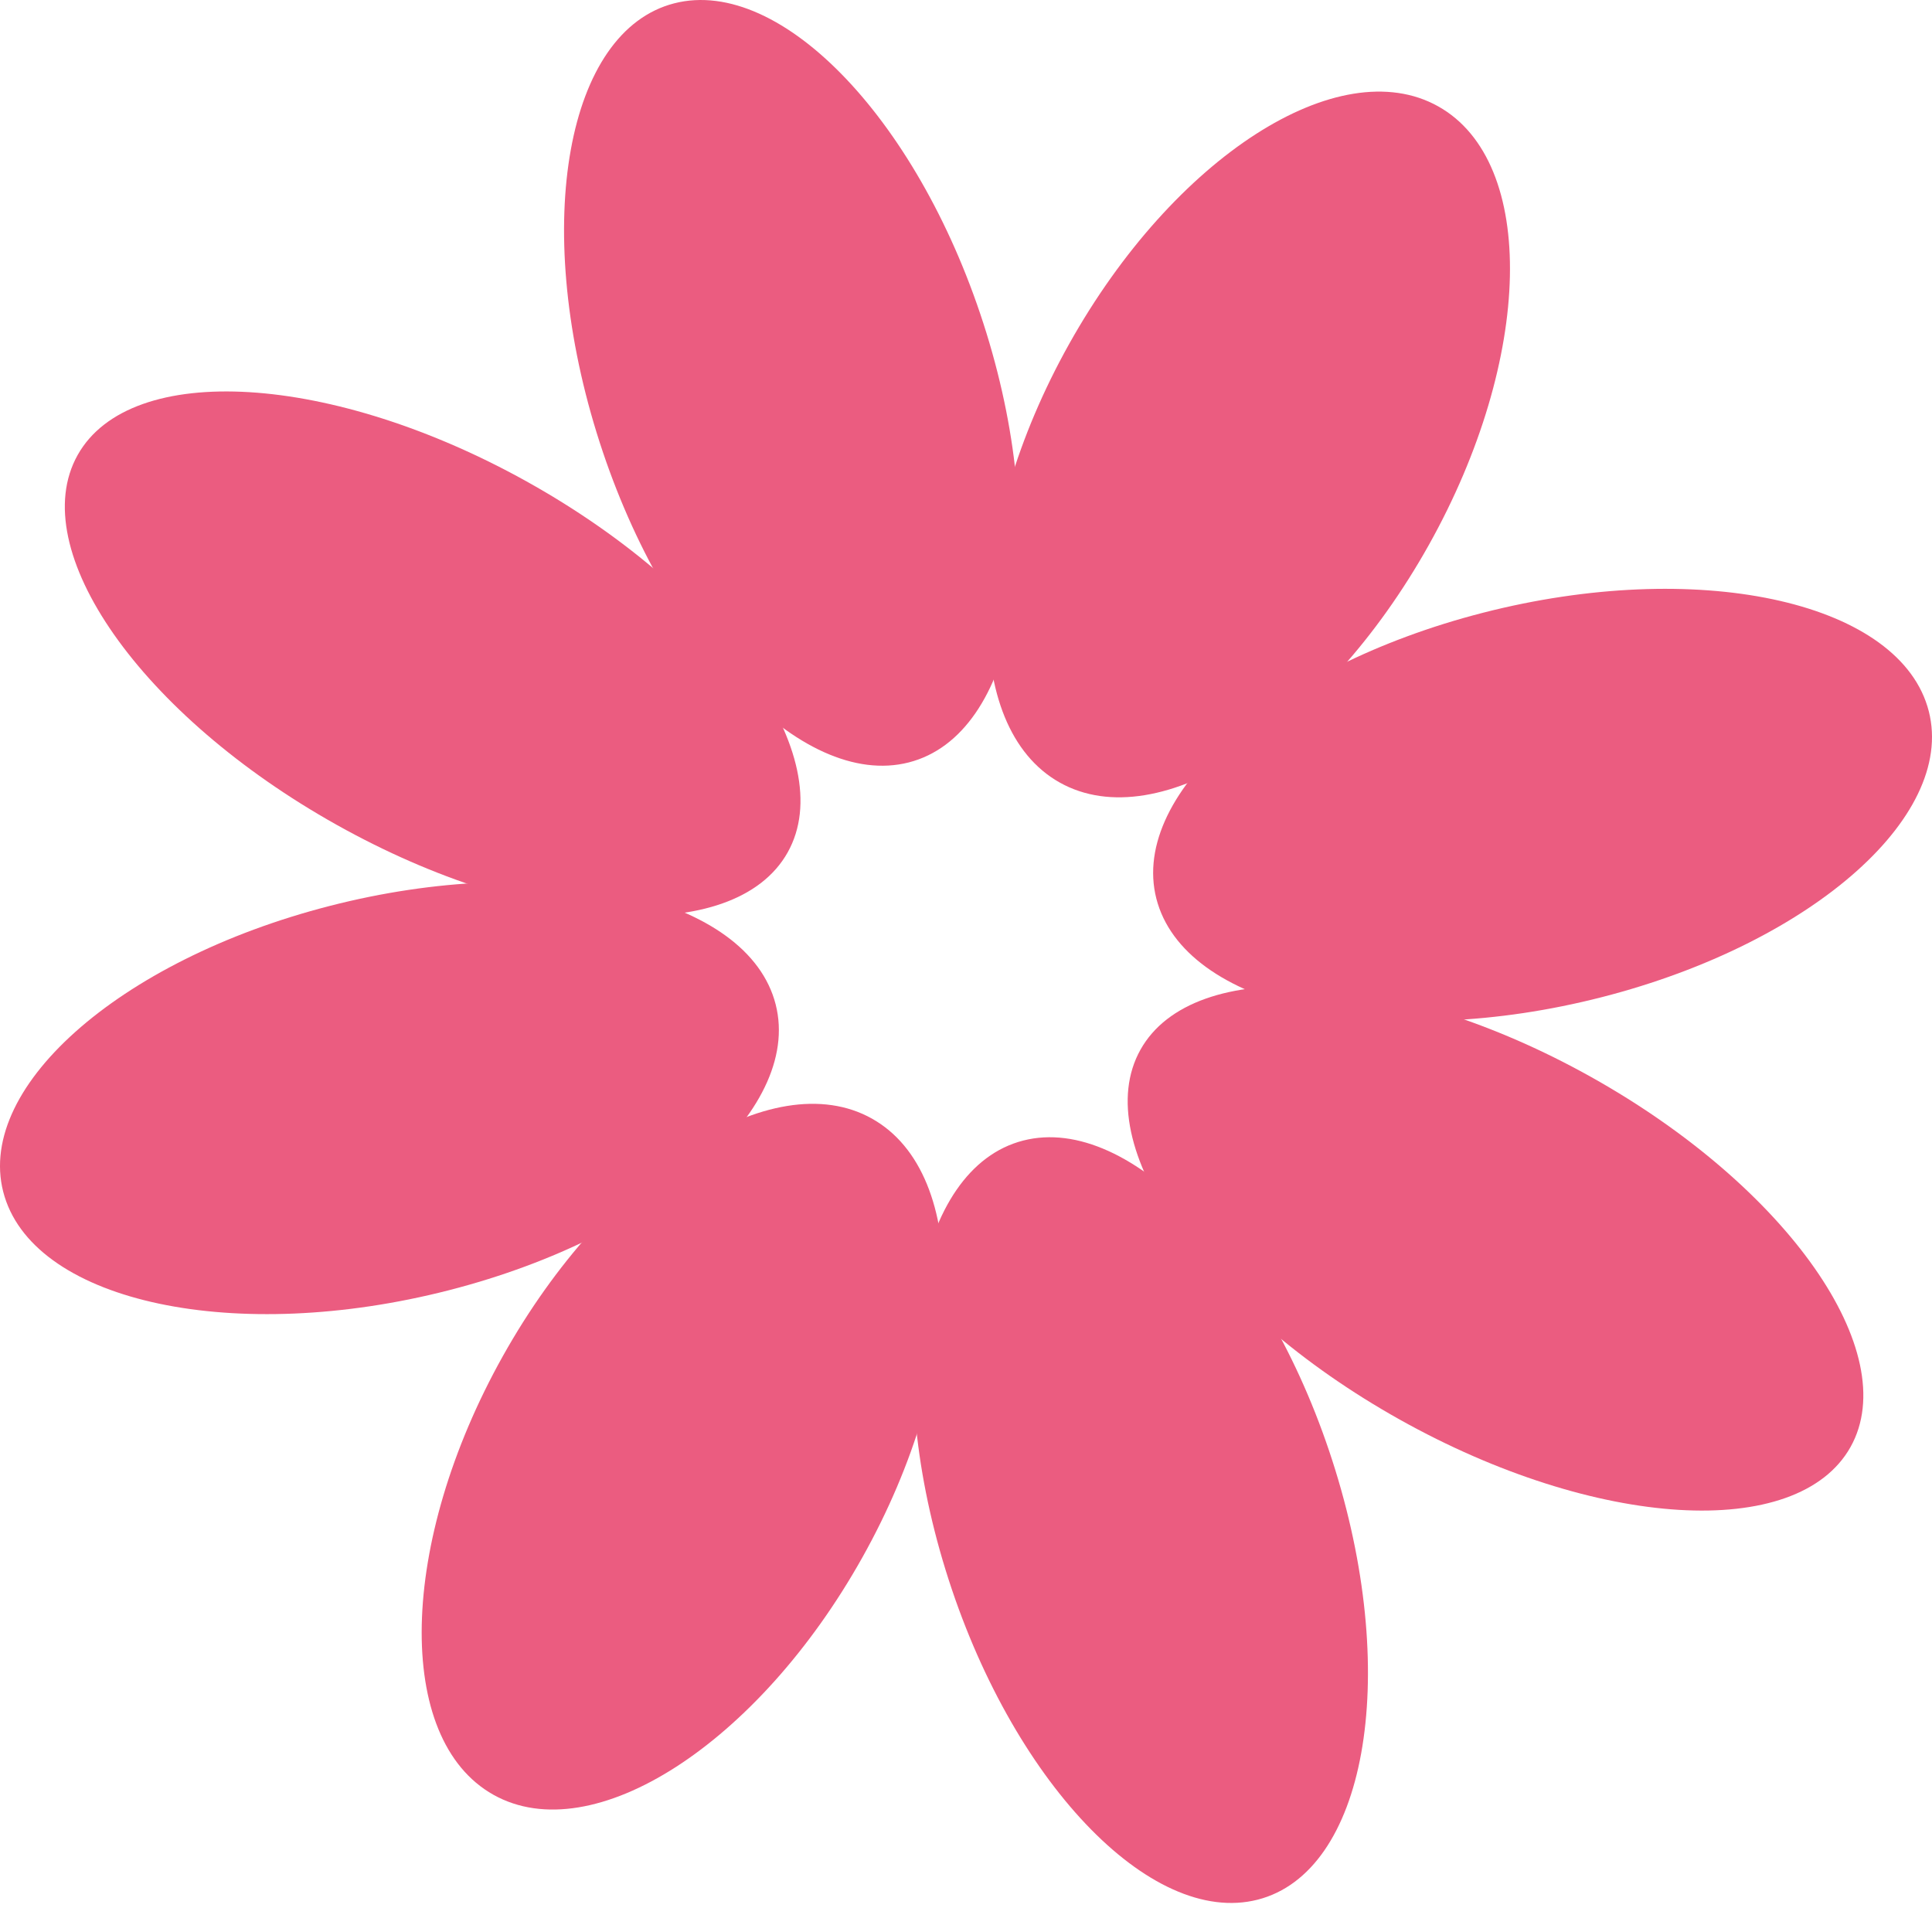
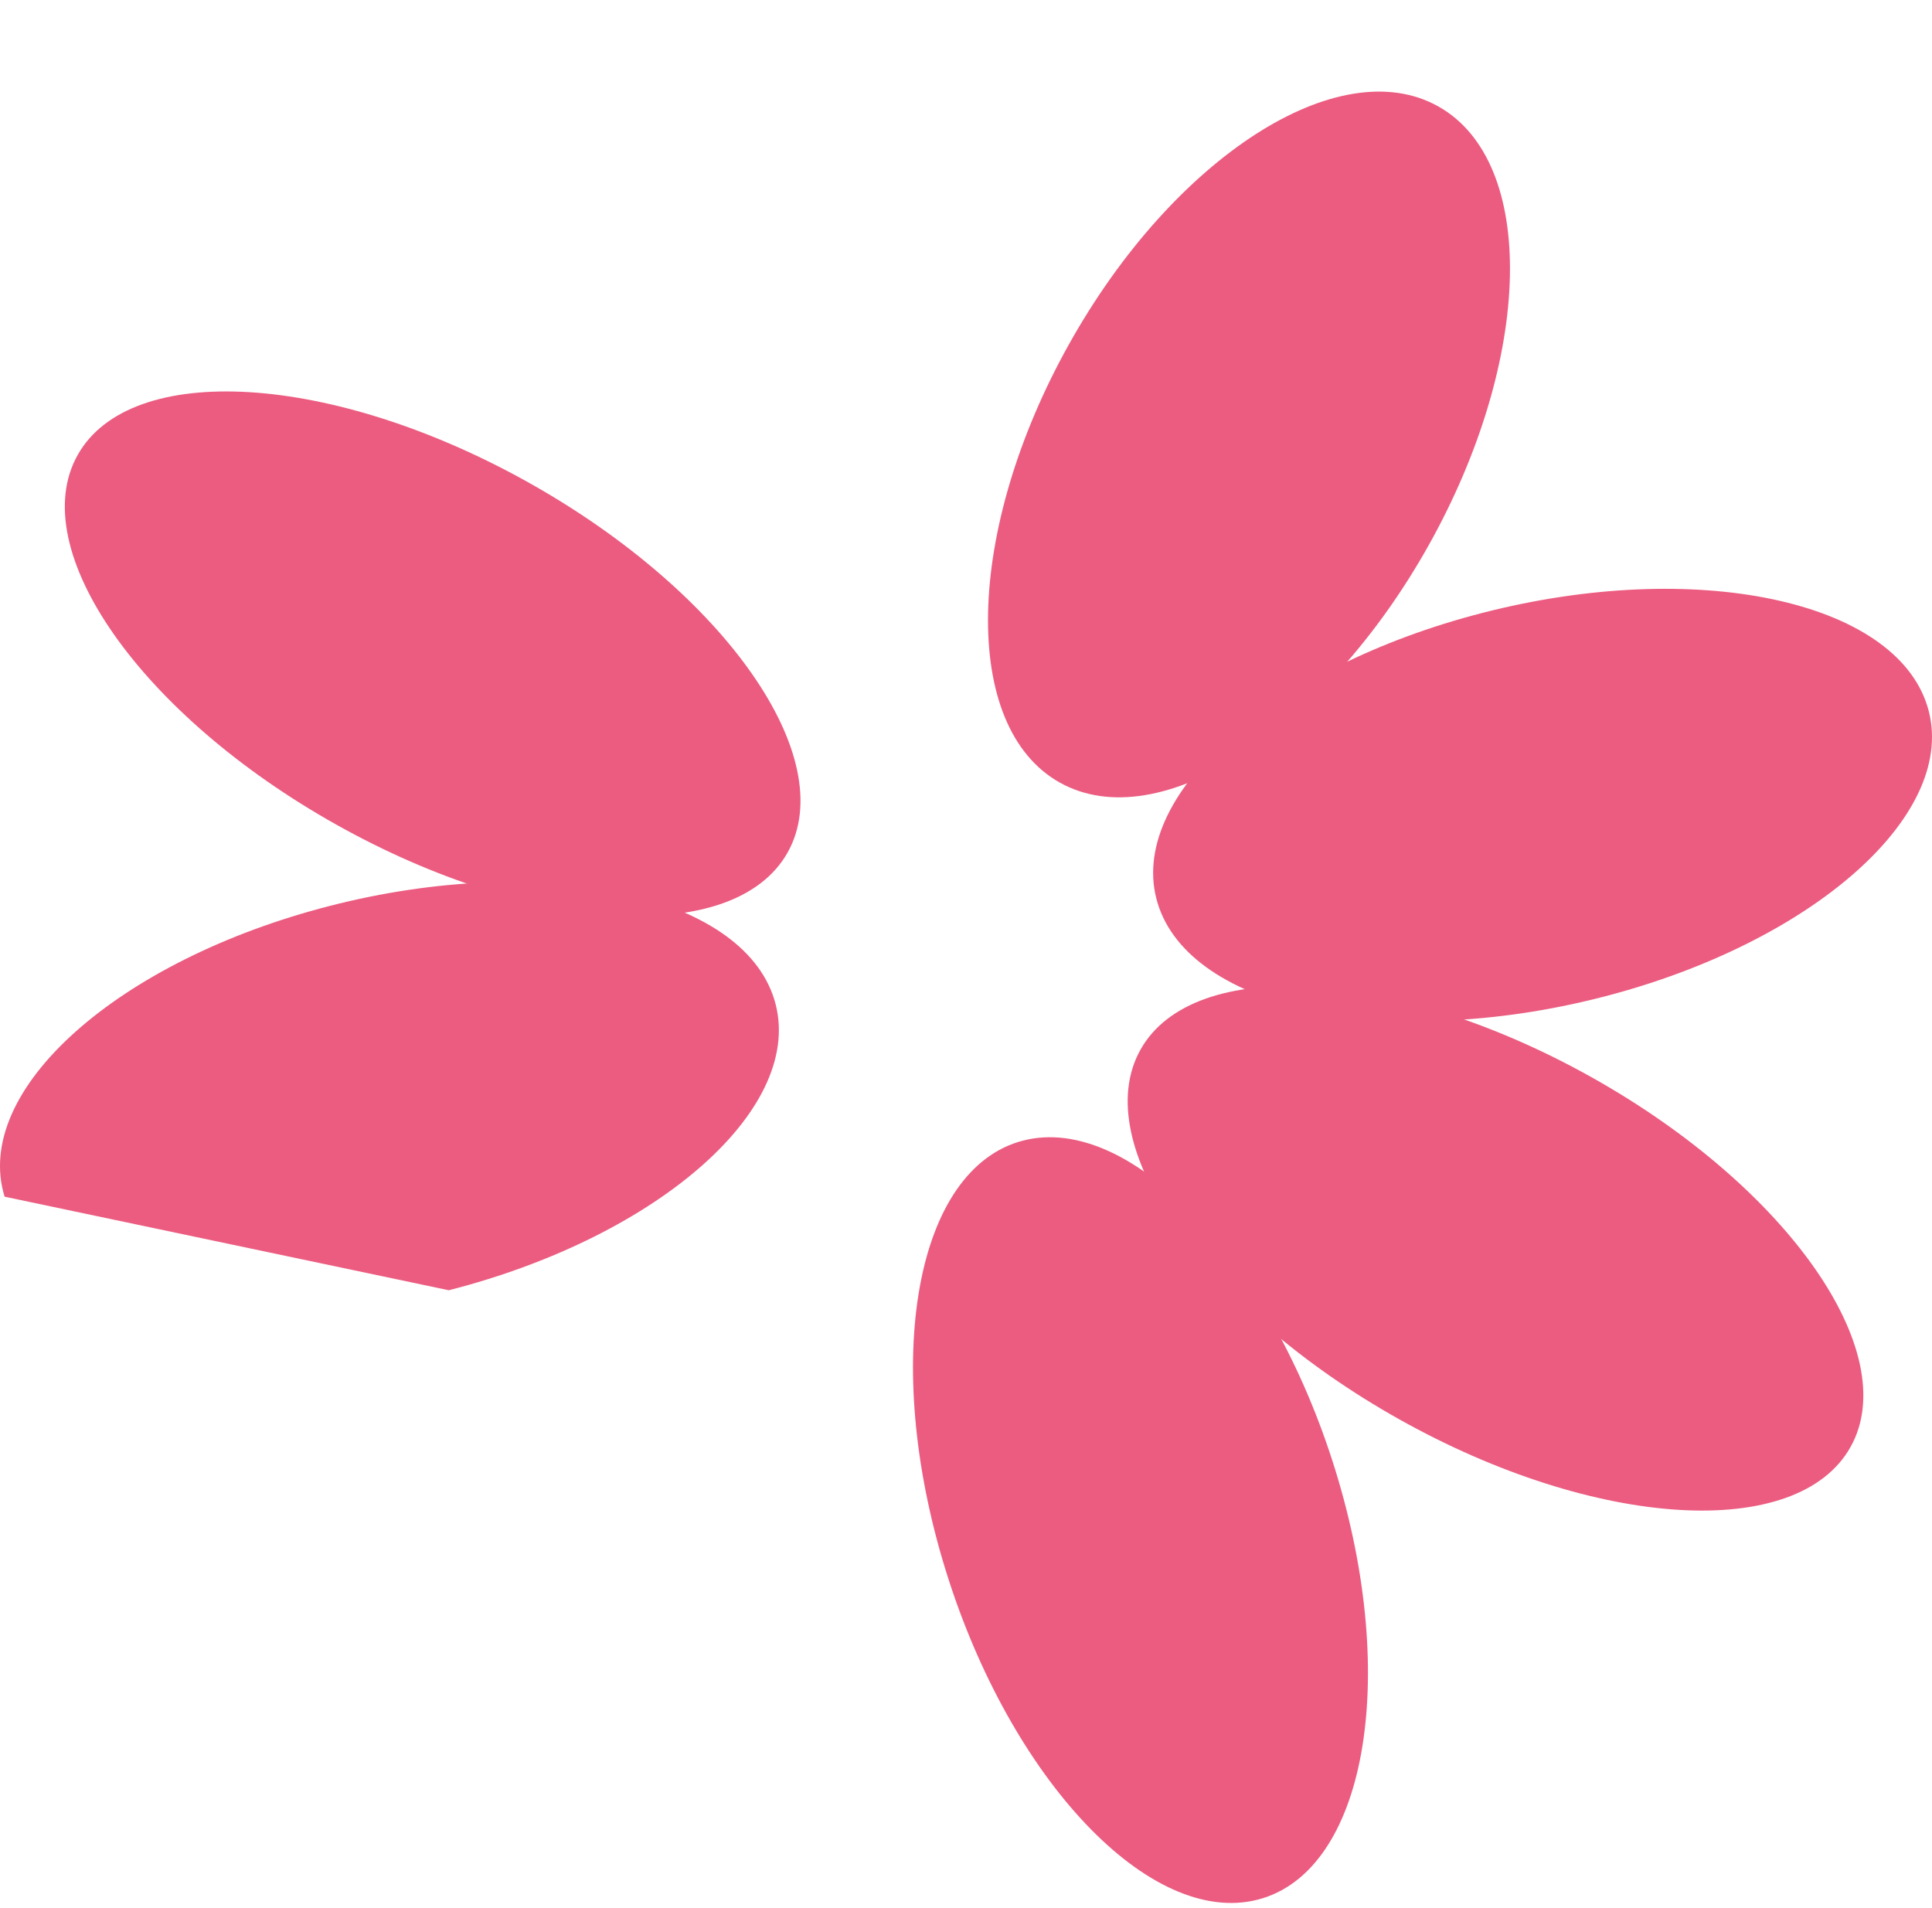
<svg xmlns="http://www.w3.org/2000/svg" width="160" height="158" viewBox="0 0 160 158" fill="none">
-   <path d="M40.869 148.642C49.092 153.243 62.773 144.435 71.425 128.969C80.078 113.504 80.426 97.237 72.203 92.636C63.979 88.035 50.298 96.843 41.645 112.308C32.993 127.774 32.645 144.041 40.869 148.642Z" fill="#EB5C80" />
-   <path d="M37.17 106.856C54.771 102.345 66.837 91.561 64.121 82.769C61.404 73.978 44.933 70.508 27.332 75.02C9.732 79.532 -2.335 90.316 0.382 99.107C3.098 107.899 19.569 111.368 37.17 106.856Z" fill="#EB5C80" />
+   <path d="M37.17 106.856C54.771 102.345 66.837 91.561 64.121 82.769C61.404 73.978 44.933 70.508 27.332 75.02C9.732 79.532 -2.335 90.316 0.382 99.107Z" fill="#EB5C80" />
  <path d="M27.897 68.319C44.136 77.405 60.852 78.421 65.234 70.589C69.616 62.757 60.003 49.043 43.764 39.957C27.526 30.872 10.809 29.856 6.428 37.688C2.046 45.52 11.658 59.234 27.897 68.319Z" fill="#EB5C80" />
-   <path d="M75.264 63.141C84.177 60.857 87.054 44.931 81.69 27.571C76.326 10.211 64.751 -2.01 55.838 0.275C46.925 2.56 44.048 18.485 49.413 35.845C54.777 53.205 66.35 65.426 75.264 63.141Z" fill="#EB5C80" />
  <path d="M87.769 64.812C95.993 69.413 109.673 60.606 118.326 45.14C126.978 29.674 127.327 13.408 119.103 8.807C110.88 4.206 97.199 13.013 88.546 28.479C79.893 43.944 79.546 60.212 87.769 64.812Z" fill="#EB5C80" />
  <path d="M132.668 82.579C150.269 78.067 162.335 67.283 159.618 58.492C156.902 49.7 140.431 46.231 122.83 50.743C105.229 55.254 93.163 66.038 95.88 74.83C98.596 83.621 115.067 87.09 132.668 82.579Z" fill="#EB5C80" />
  <path d="M115.918 117.565C132.156 126.65 148.873 127.666 153.255 119.834C157.636 112.002 148.024 98.288 131.785 89.203C115.547 80.118 98.83 79.102 94.449 86.934C90.067 94.766 99.679 108.48 115.918 117.565Z" fill="#EB5C80" />
  <path d="M104.163 157.324C113.076 155.039 115.953 139.114 110.588 121.754C105.224 104.394 93.65 92.173 84.737 94.458C75.824 96.742 72.946 112.668 78.311 130.028C83.675 147.388 95.249 159.609 104.163 157.324Z" fill="#EB5C80" />
</svg>